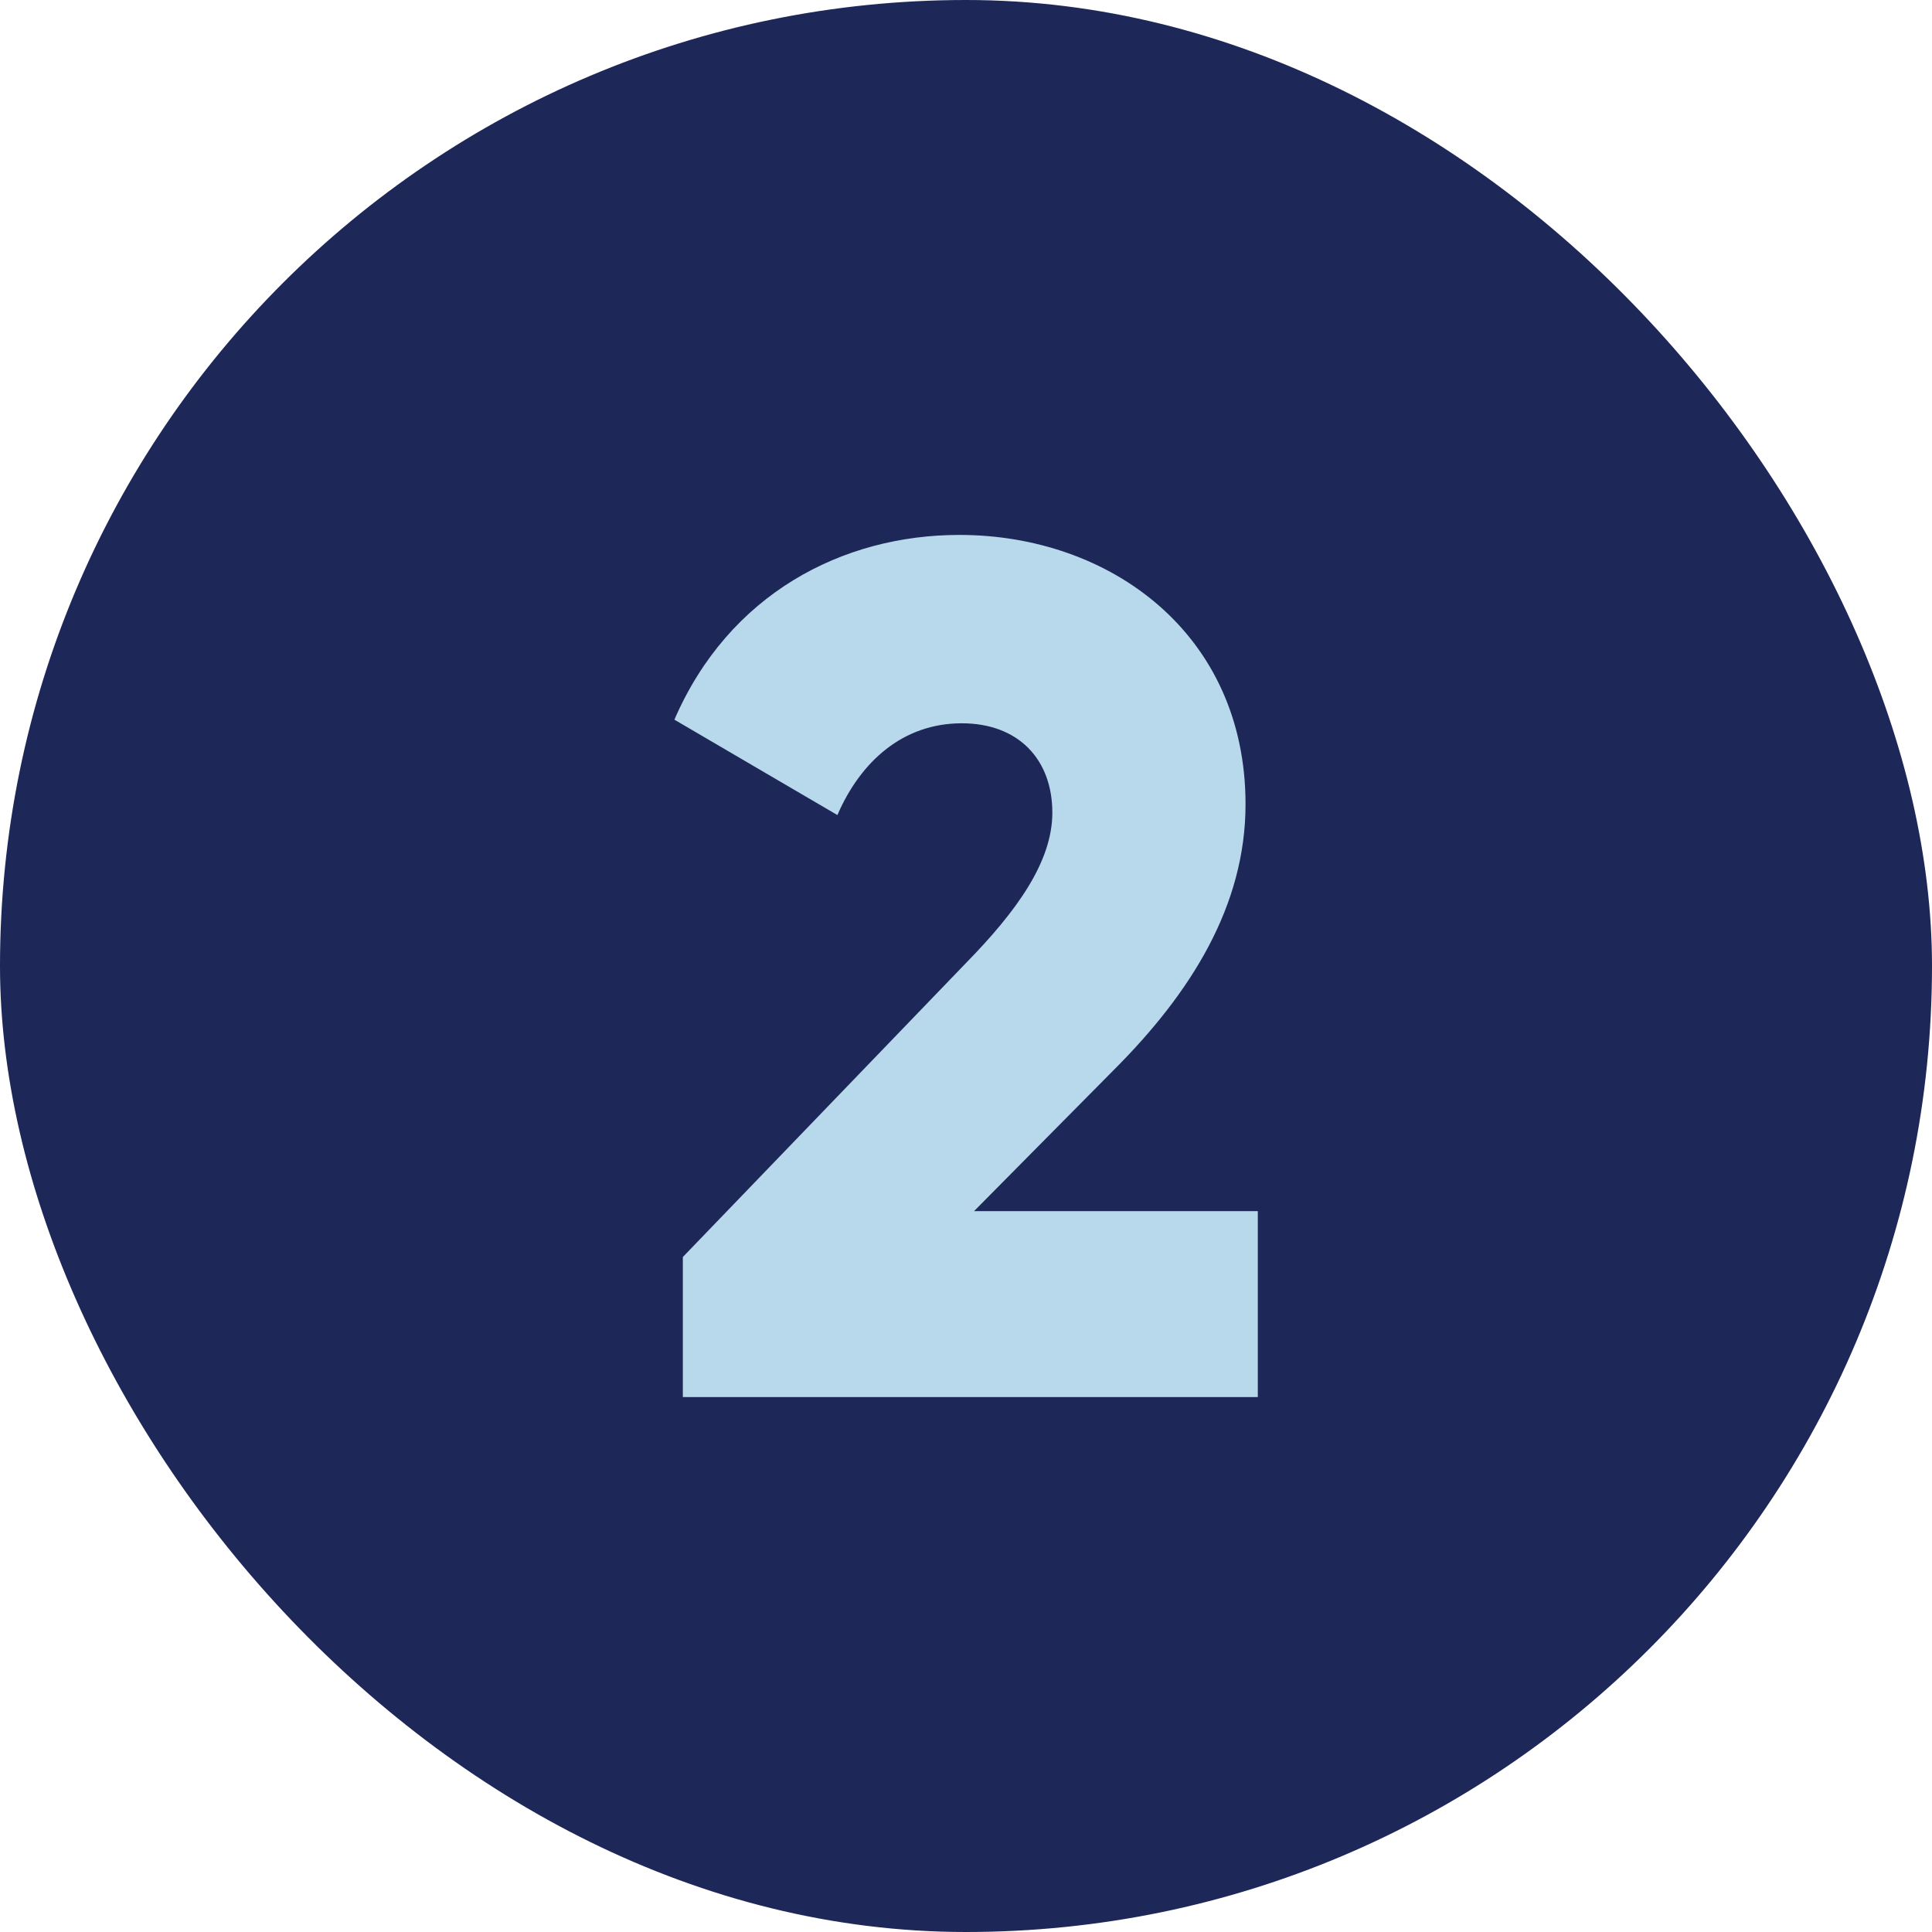
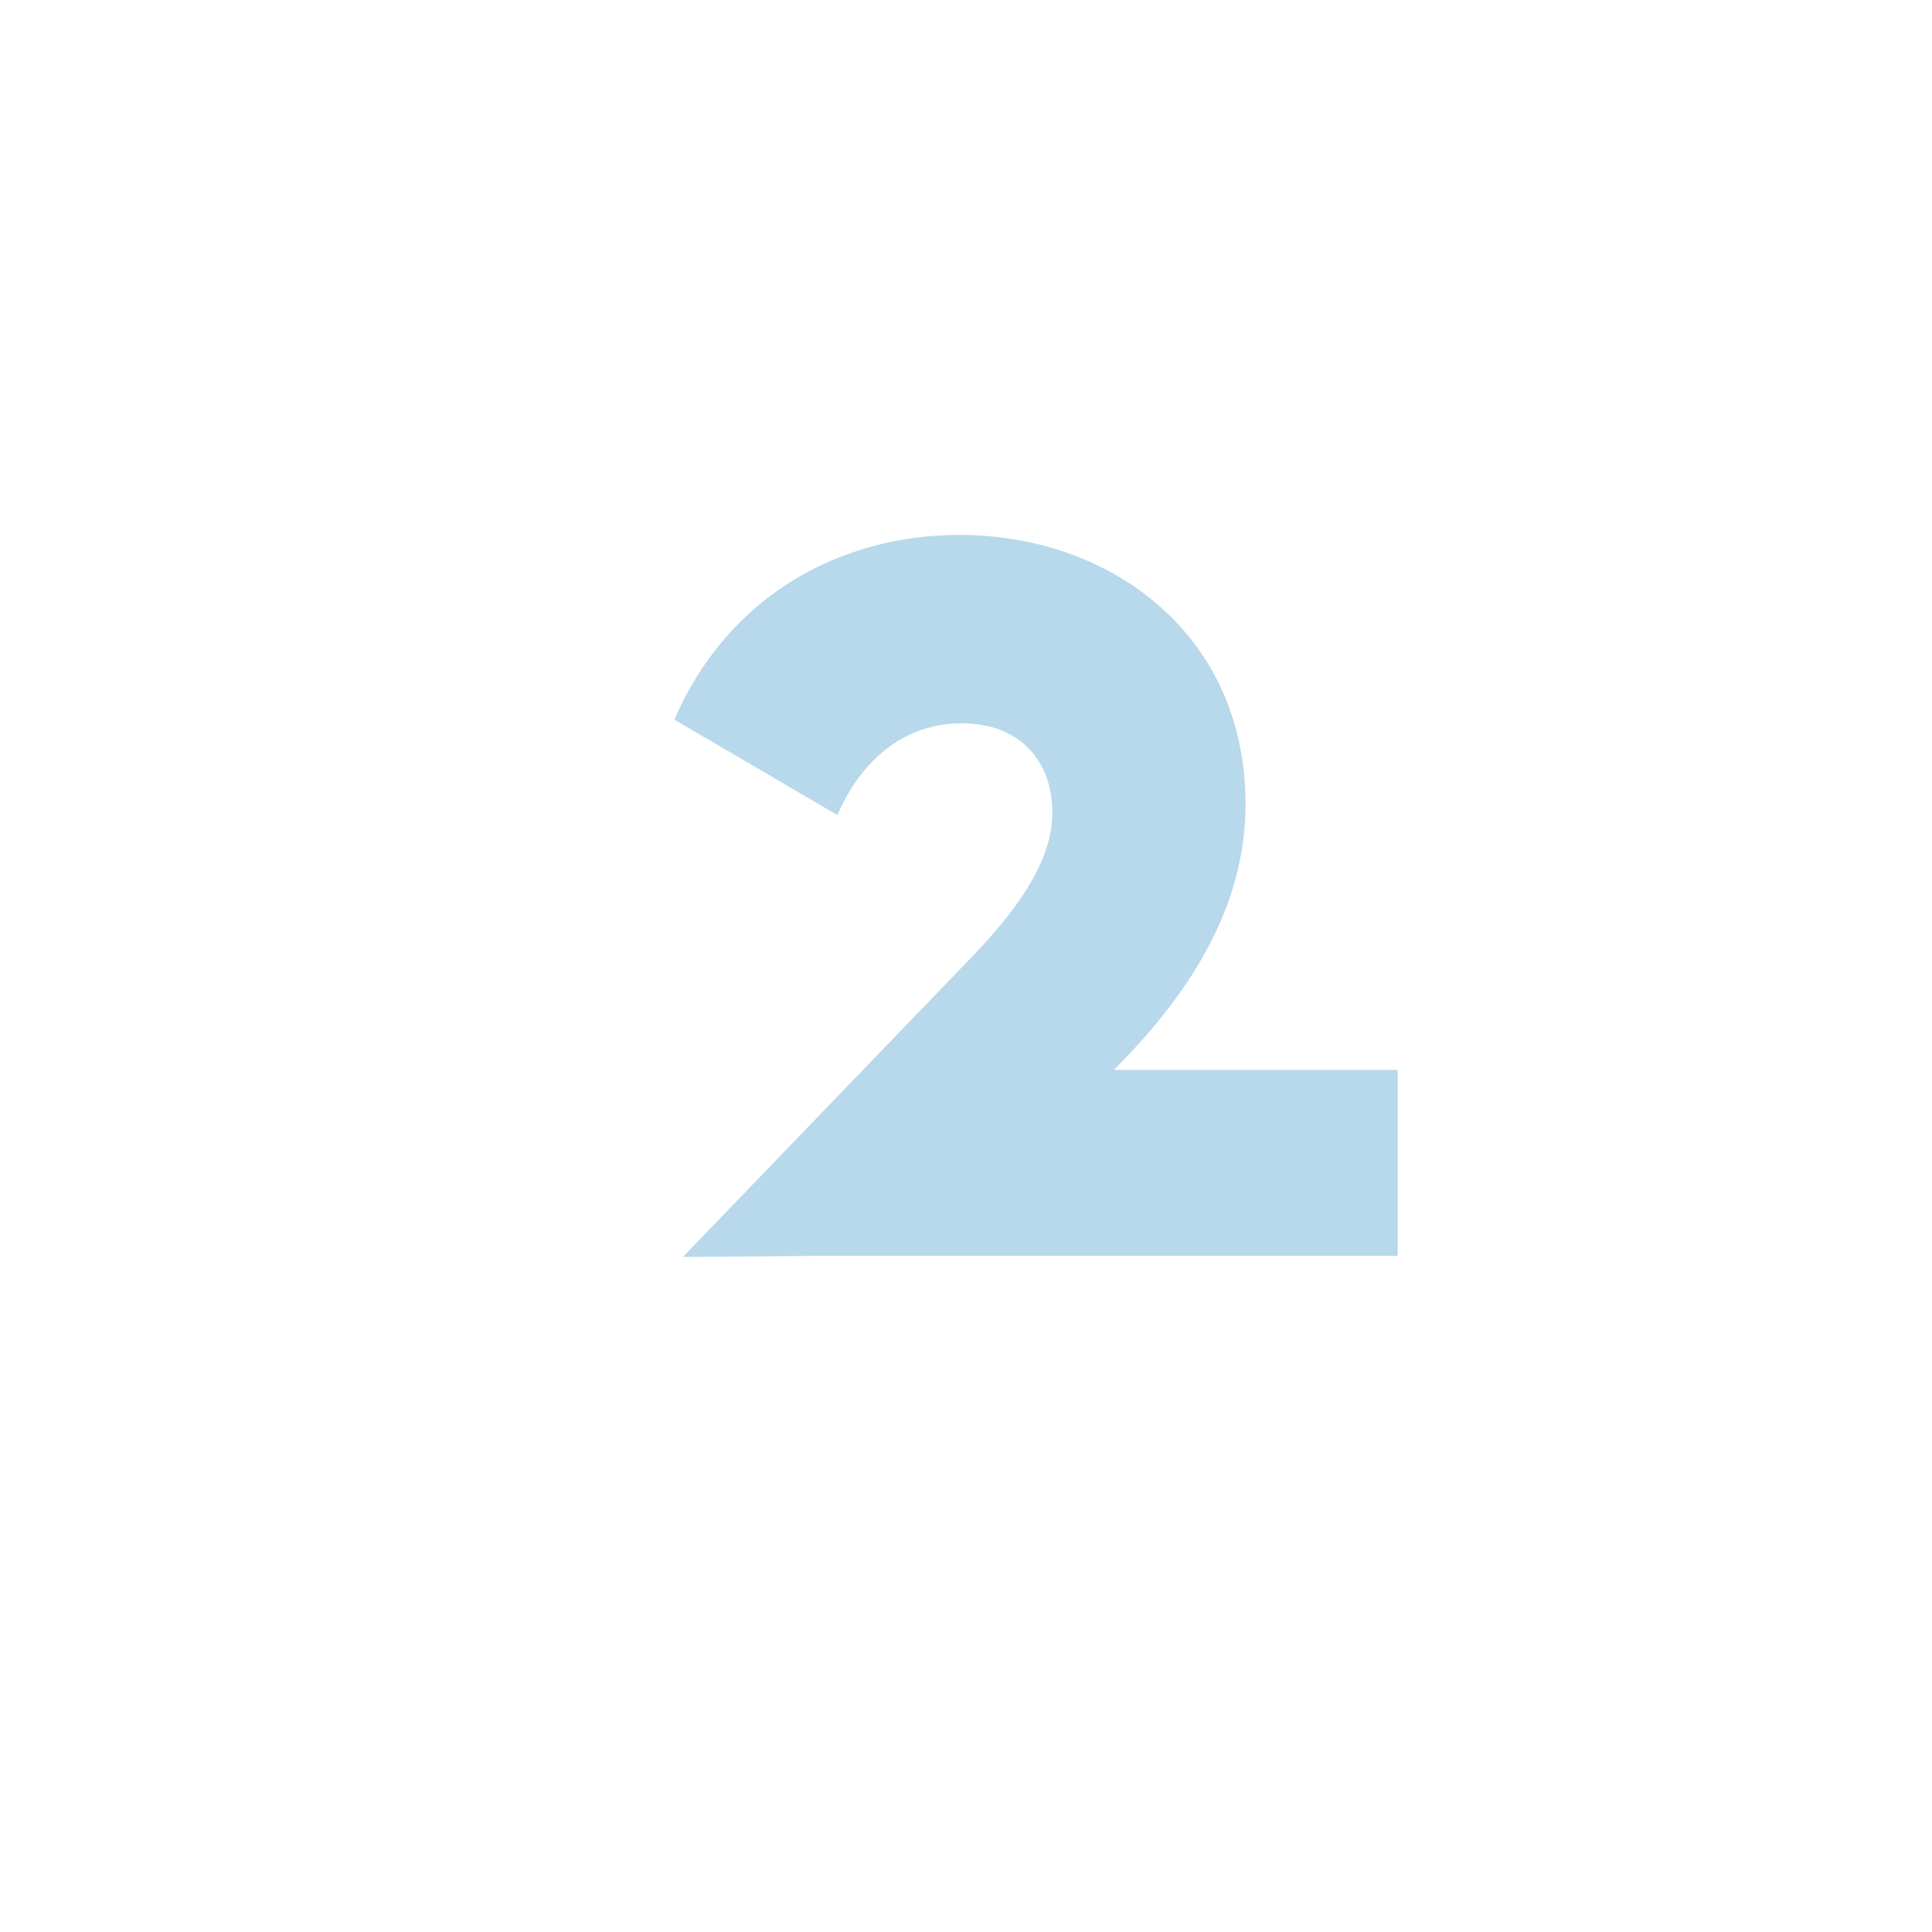
<svg xmlns="http://www.w3.org/2000/svg" height="300" viewBox="0 0 480 480" width="300" version="1.1">
  <g transform="matrix(1,0,0,1,0,0)">
    <g id="Layer_2" data-name="Layer 2">
      <g id="_03.number_2" data-name="03.number_2">
-         <rect id="background" fill="#1d2758" height="480" rx="240" width="480" fill-opacity="1" data-original-color="#d50000ff" stroke="none" stroke-opacity="1" />
-         <path d="m169.65 312.3 70.5-73.2c12.3-12.6 21.3-24.9 21.3-37.2 0-13.2-8.4-22.2-22.5-22.2-14.7 0-25.2 9.6-30.9 22.8l-40.5-23.7c13.5-31.2 41.7-45.9 70.8-45.9 37.5 0 71.1 24.6 71.1 66.9 0 25.2-13.5 46.8-32.7 66l-34.75 35.1h70.5v46.2h-142.85z" fill="#b8d8eb" fill-opacity="1" data-original-color="#ffffffff" stroke="none" stroke-opacity="1" />
+         <path d="m169.65 312.3 70.5-73.2c12.3-12.6 21.3-24.9 21.3-37.2 0-13.2-8.4-22.2-22.5-22.2-14.7 0-25.2 9.6-30.9 22.8l-40.5-23.7c13.5-31.2 41.7-45.9 70.8-45.9 37.5 0 71.1 24.6 71.1 66.9 0 25.2-13.5 46.8-32.7 66h70.5v46.2h-142.85z" fill="#b8d8eb" fill-opacity="1" data-original-color="#ffffffff" stroke="none" stroke-opacity="1" />
      </g>
    </g>
  </g>
</svg>